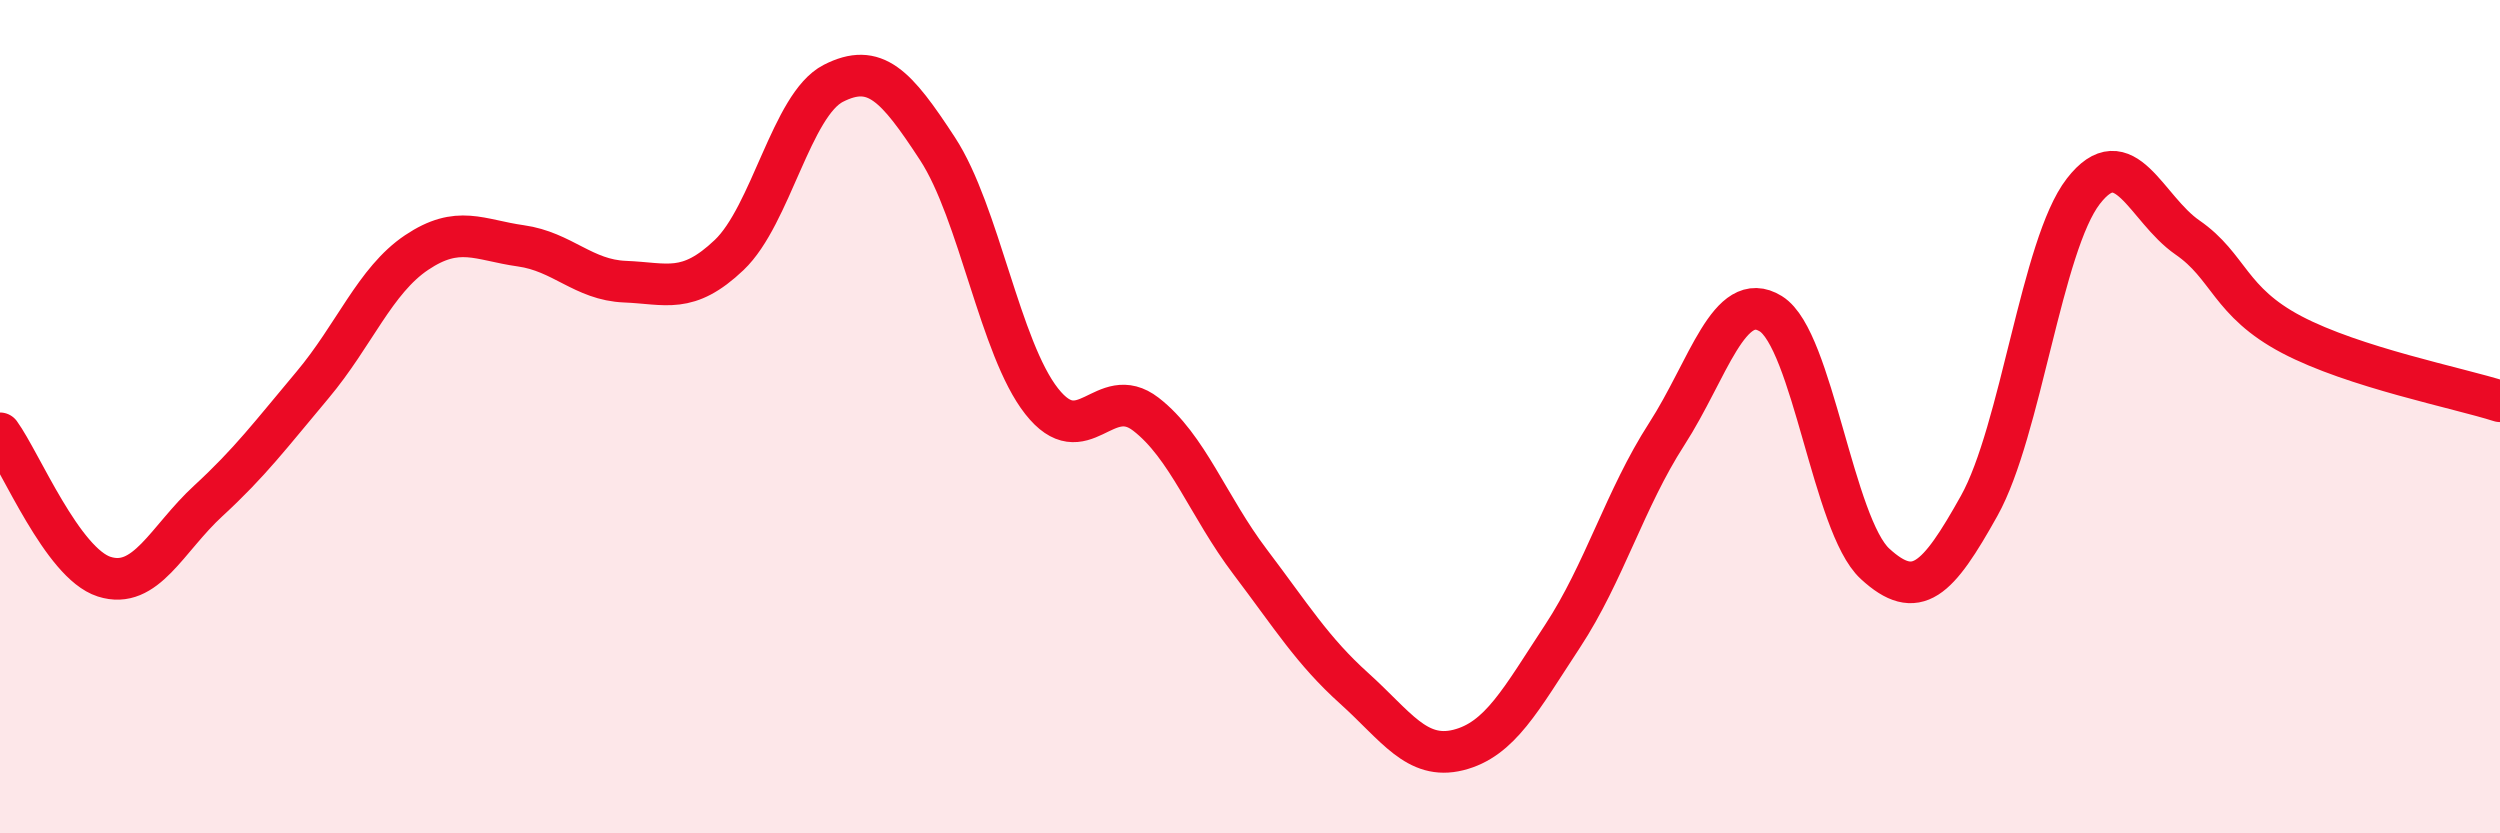
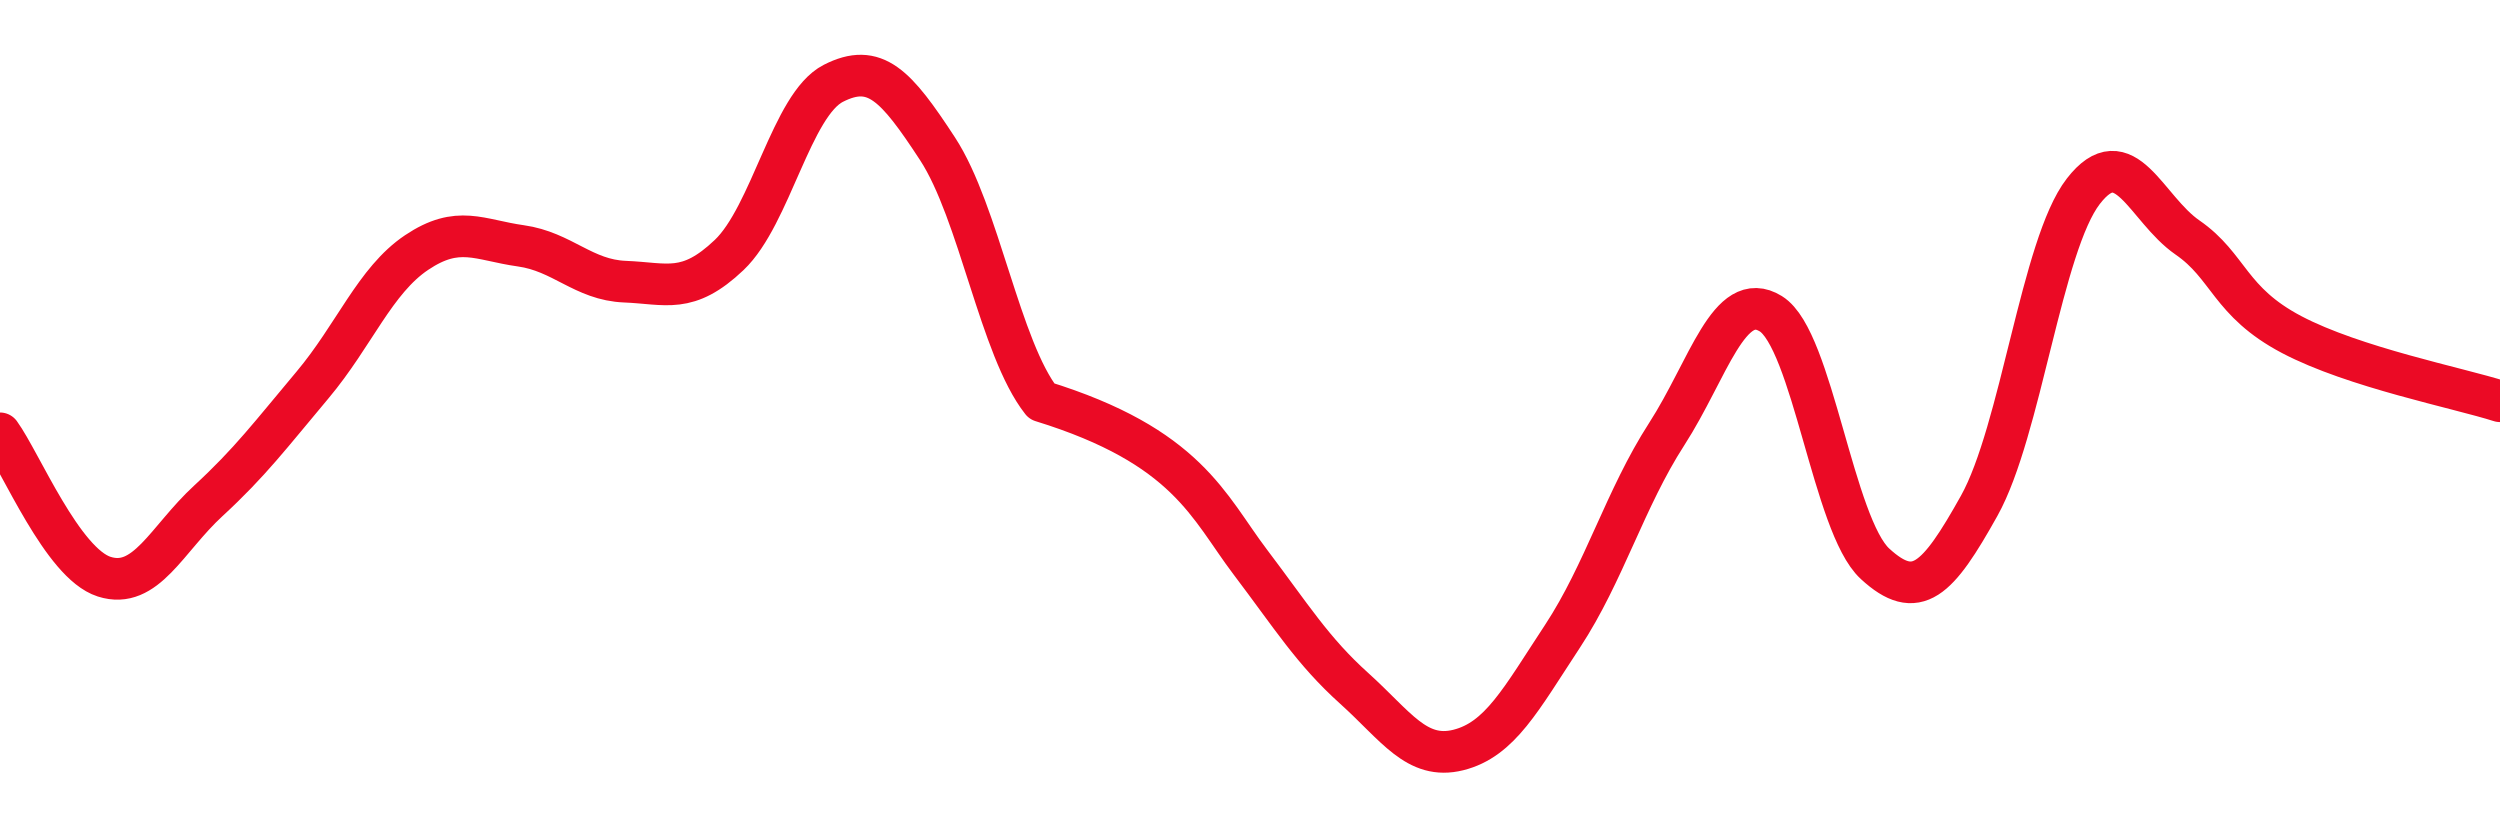
<svg xmlns="http://www.w3.org/2000/svg" width="60" height="20" viewBox="0 0 60 20">
-   <path d="M 0,10.4 C 0.5,11.09 1.5,13.52 2.5,13.84 C 3.5,14.16 4,12.94 5,12.02 C 6,11.1 6.5,10.43 7.5,9.24 C 8.5,8.05 9,6.73 10,6.06 C 11,5.39 11.5,5.76 12.5,5.9 C 13.5,6.04 14,6.72 15,6.76 C 16,6.8 16.5,7.07 17.5,6.12 C 18.5,5.17 19,2.51 20,2 C 21,1.49 21.5,2.04 22.5,3.57 C 23.5,5.1 24,8.36 25,9.63 C 26,10.9 26.5,9.17 27.5,9.94 C 28.5,10.71 29,12.16 30,13.48 C 31,14.8 31.5,15.62 32.5,16.52 C 33.5,17.42 34,18.25 35,18 C 36,17.75 36.5,16.79 37.5,15.27 C 38.5,13.75 39,11.97 40,10.42 C 41,8.87 41.5,6.91 42.5,7.53 C 43.5,8.15 44,12.61 45,13.53 C 46,14.45 46.5,13.93 47.5,12.14 C 48.5,10.35 49,5.88 50,4.59 C 51,3.3 51.5,5.01 52.5,5.7 C 53.5,6.39 53.5,7.24 55,8.03 C 56.5,8.82 59,9.31 60,9.63L60 20L0 20Z" fill="#EB0A25" opacity="0.1" stroke-linecap="round" stroke-linejoin="round" />
-   <path d="M 0,10.4 C 0.5,11.09 1.5,13.52 2.5,13.84 C 3.5,14.16 4,12.94 5,12.02 C 6,11.1 6.5,10.43 7.5,9.24 C 8.5,8.05 9,6.73 10,6.06 C 11,5.39 11.5,5.76 12.5,5.9 C 13.5,6.04 14,6.72 15,6.76 C 16,6.8 16.5,7.07 17.5,6.12 C 18.5,5.17 19,2.51 20,2 C 21,1.49 21.5,2.04 22.5,3.57 C 23.5,5.1 24,8.36 25,9.63 C 26,10.9 26.5,9.17 27.5,9.94 C 28.5,10.71 29,12.16 30,13.48 C 31,14.8 31.5,15.62 32.5,16.52 C 33.5,17.42 34,18.25 35,18 C 36,17.75 36.5,16.79 37.5,15.27 C 38.5,13.75 39,11.97 40,10.42 C 41,8.87 41.5,6.91 42.5,7.53 C 43.5,8.15 44,12.61 45,13.53 C 46,14.45 46.5,13.93 47.5,12.14 C 48.5,10.35 49,5.88 50,4.59 C 51,3.3 51.5,5.01 52.5,5.7 C 53.5,6.39 53.5,7.24 55,8.03 C 56.5,8.82 59,9.31 60,9.63" stroke="#EB0A25" stroke-width="1" fill="none" stroke-linecap="round" stroke-linejoin="round" />
+   <path d="M 0,10.4 C 0.5,11.09 1.5,13.52 2.5,13.84 C 3.5,14.16 4,12.94 5,12.02 C 6,11.1 6.5,10.43 7.5,9.24 C 8.5,8.05 9,6.73 10,6.06 C 11,5.39 11.5,5.76 12.5,5.9 C 13.5,6.04 14,6.72 15,6.76 C 16,6.8 16.5,7.07 17.5,6.12 C 18.5,5.17 19,2.51 20,2 C 21,1.49 21.5,2.04 22.5,3.57 C 23.5,5.1 24,8.36 25,9.63 C 28.5,10.71 29,12.16 30,13.48 C 31,14.8 31.5,15.62 32.5,16.52 C 33.5,17.42 34,18.25 35,18 C 36,17.75 36.5,16.79 37.5,15.27 C 38.5,13.75 39,11.97 40,10.42 C 41,8.87 41.5,6.91 42.5,7.53 C 43.5,8.15 44,12.61 45,13.53 C 46,14.45 46.5,13.93 47.5,12.14 C 48.5,10.35 49,5.88 50,4.59 C 51,3.3 51.5,5.01 52.5,5.7 C 53.5,6.39 53.5,7.24 55,8.03 C 56.5,8.82 59,9.31 60,9.63" stroke="#EB0A25" stroke-width="1" fill="none" stroke-linecap="round" stroke-linejoin="round" />
</svg>